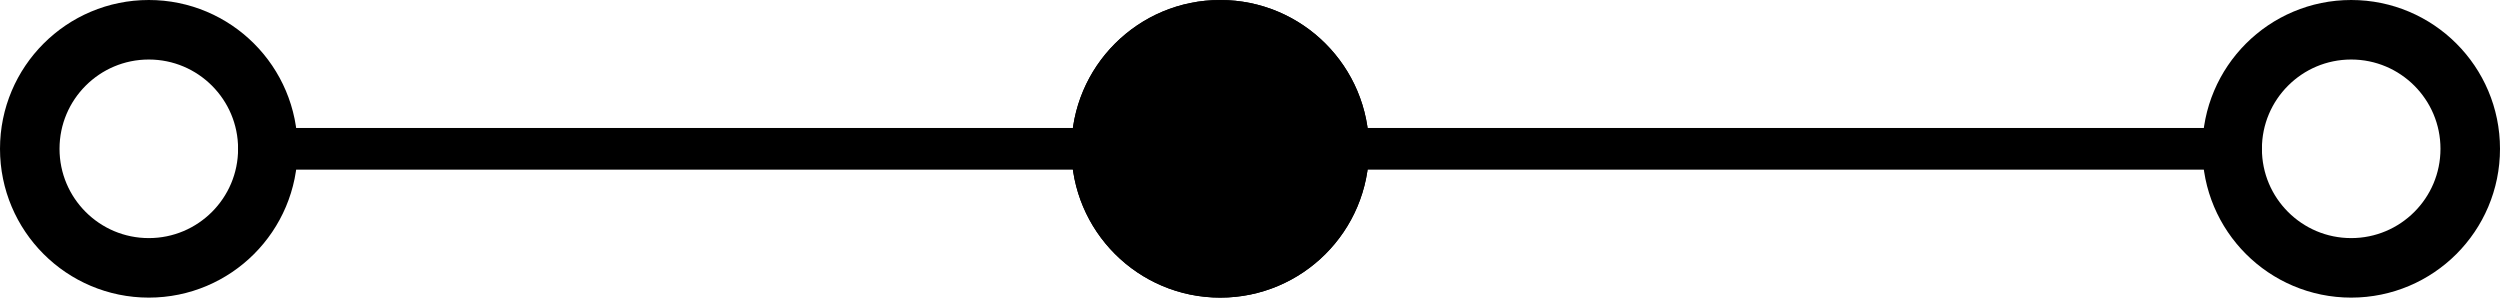
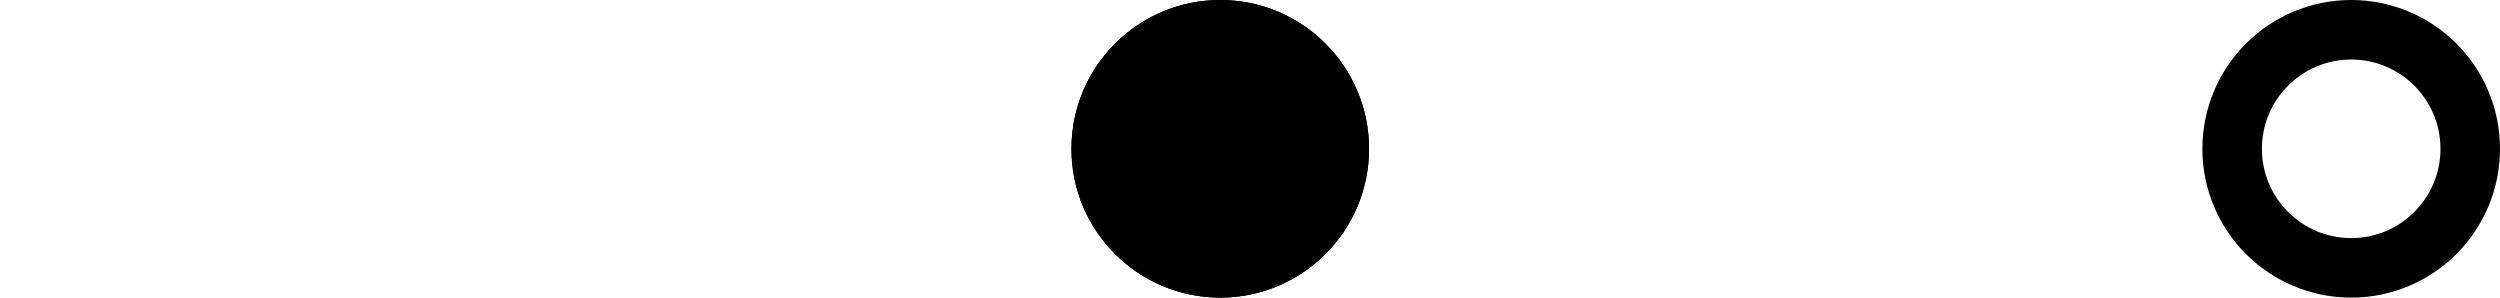
<svg xmlns="http://www.w3.org/2000/svg" width="42" height="5" viewBox="0 0 42 5">
  <g id="Group_400" data-name="Group 400" transform="translate(-521 -2400)">
    <g id="Ellipse_27" data-name="Ellipse 27" transform="translate(558 2400)" fill="none" stroke="#000" stroke-width="1">
-       <circle cx="2.5" cy="2.5" r="2.5" stroke="none" />
      <circle cx="2.5" cy="2.5" r="2" fill="none" />
    </g>
    <g id="Ellipse_31" data-name="Ellipse 31" transform="translate(521 2400)" fill="none" stroke="#000" stroke-width="1">
-       <circle cx="2.5" cy="2.5" r="2.5" stroke="none" />
-       <circle cx="2.5" cy="2.5" r="2" fill="none" />
-     </g>
+       </g>
    <g id="Ellipse_32" data-name="Ellipse 32" transform="translate(539 2400)" stroke="#000" stroke-width="1">
      <circle cx="2.5" cy="2.5" r="2.5" stroke="none" />
      <circle cx="2.5" cy="2.5" r="2" fill="none" />
    </g>
-     <line id="Line_94" data-name="Line 94" x2="34" transform="translate(525 2402.5)" fill="none" stroke="#000" stroke-width="0.7" />
  </g>
</svg>